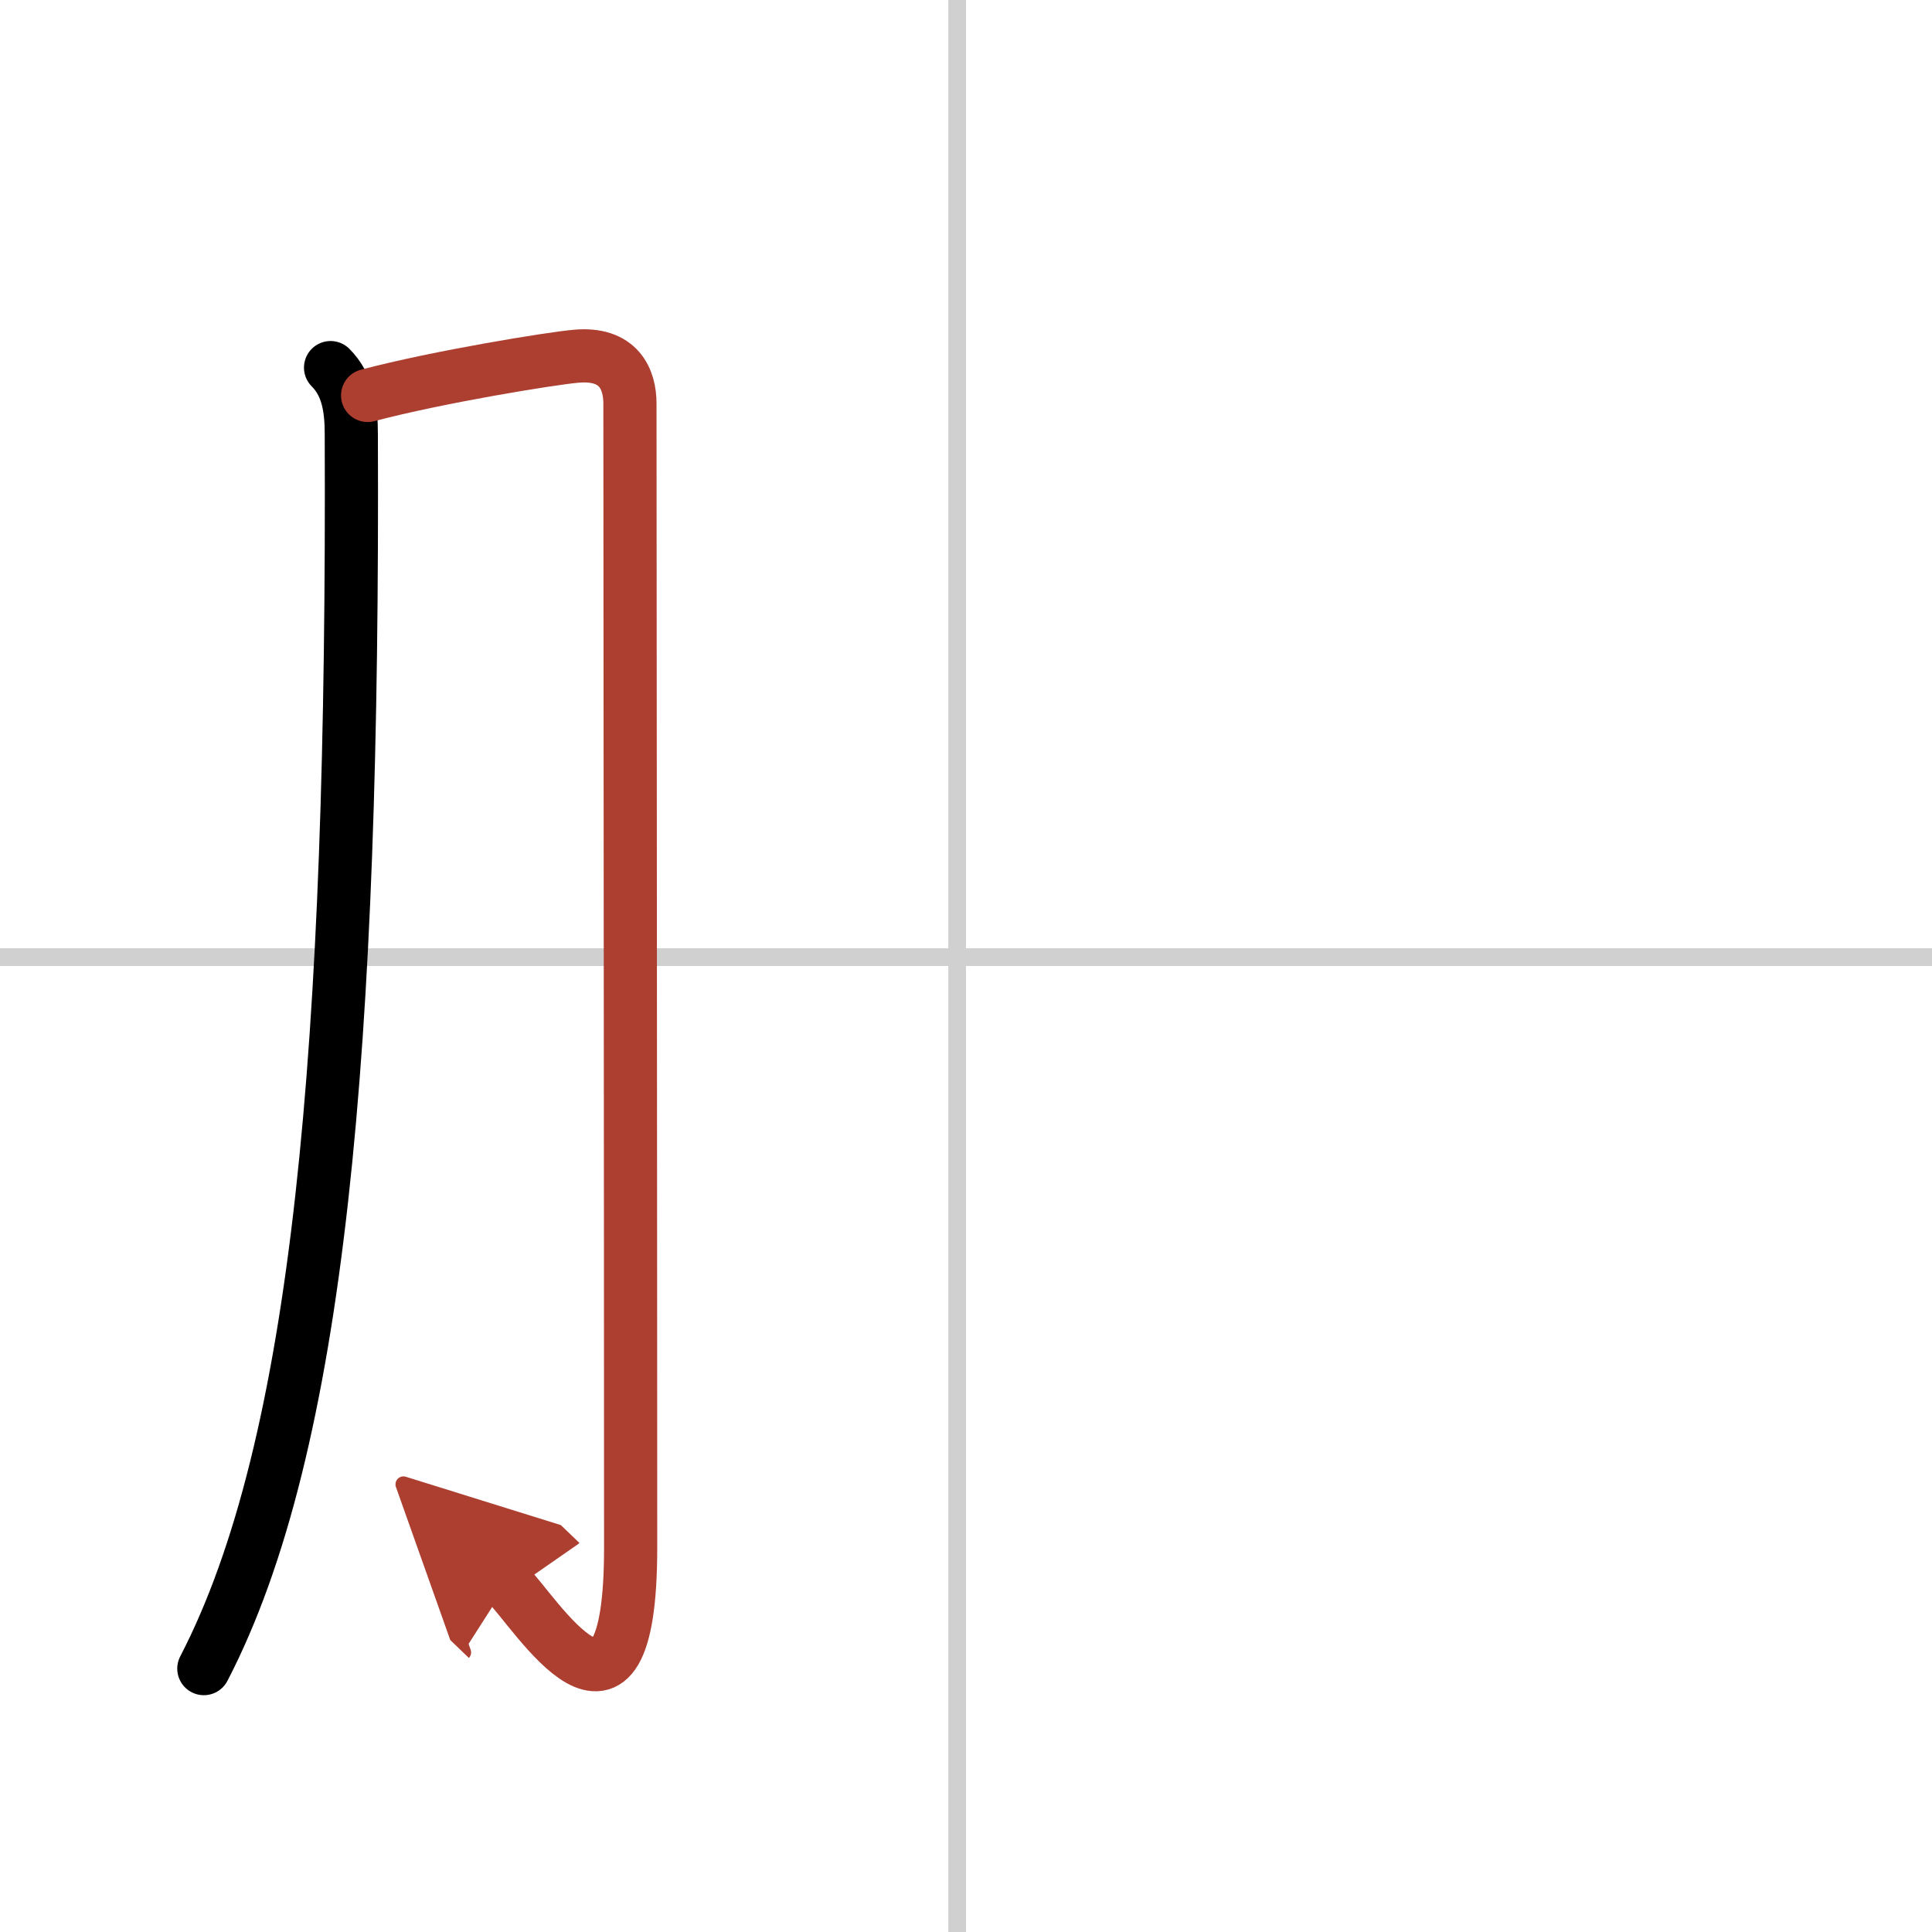
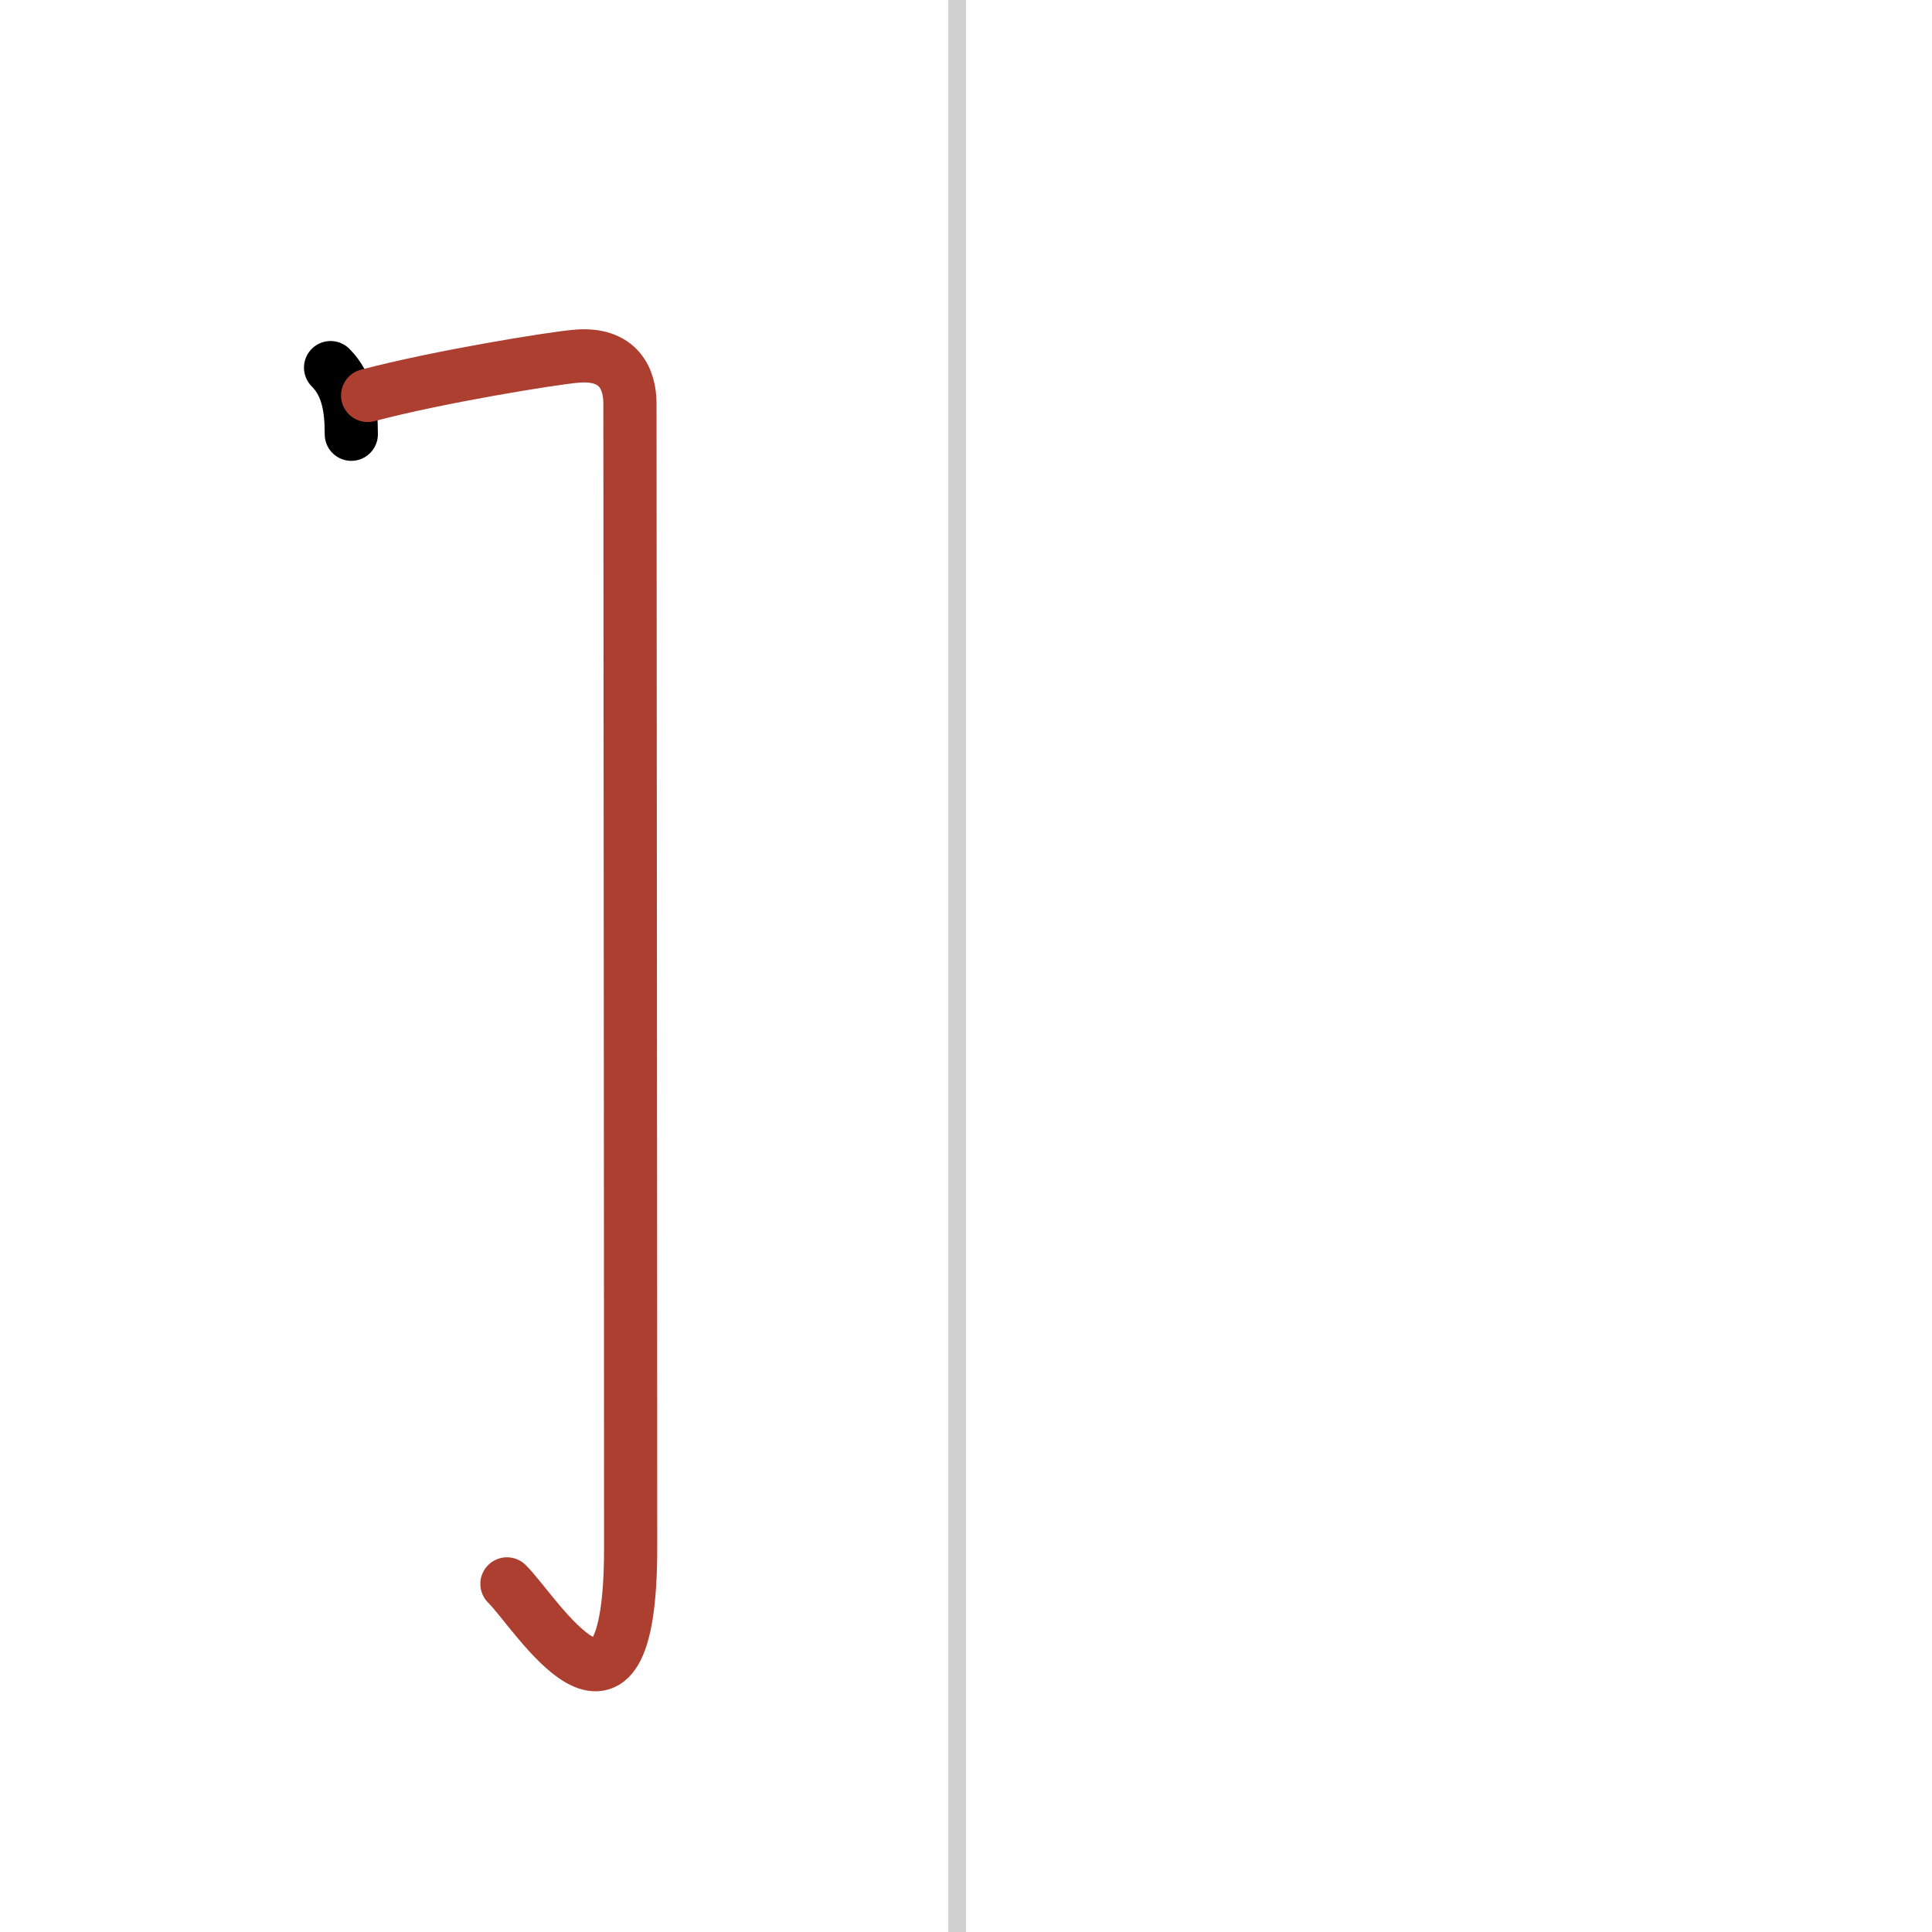
<svg xmlns="http://www.w3.org/2000/svg" width="400" height="400" viewBox="0 0 109 109">
  <defs>
    <marker id="a" markerWidth="4" orient="auto" refX="1" refY="5" viewBox="0 0 10 10">
-       <polyline points="0 0 10 5 0 10 1 5" fill="#ad3f31" stroke="#ad3f31" />
-     </marker>
+       </marker>
  </defs>
  <g fill="none" stroke="#000" stroke-linecap="round" stroke-linejoin="round" stroke-width="3">
-     <rect width="100%" height="100%" fill="#fff" stroke="#fff" />
    <line x1="54" x2="54" y2="109" stroke="#d0d0d0" stroke-width="1" />
-     <line x2="109" y1="54" y2="54" stroke="#d0d0d0" stroke-width="1" />
-     <path d="M18.65,20.74c0.99,0.99,1.17,2.34,1.17,3.76C19.96,59.16,18,81.61,11.5,94.14" />
+     <path d="M18.65,20.74c0.99,0.99,1.17,2.34,1.17,3.76" />
    <path d="m20.74 22.31c4.01-1.06 10.37-2.09 11.74-2.21 2.45-0.23 3.06 1.31 3.06 2.67 0 7.36 0.04 46.22 0.04 64.55 0 12.61-5.41 3.55-6.98 2.04" marker-end="url(#a)" stroke="#ad3f31" />
  </g>
</svg>